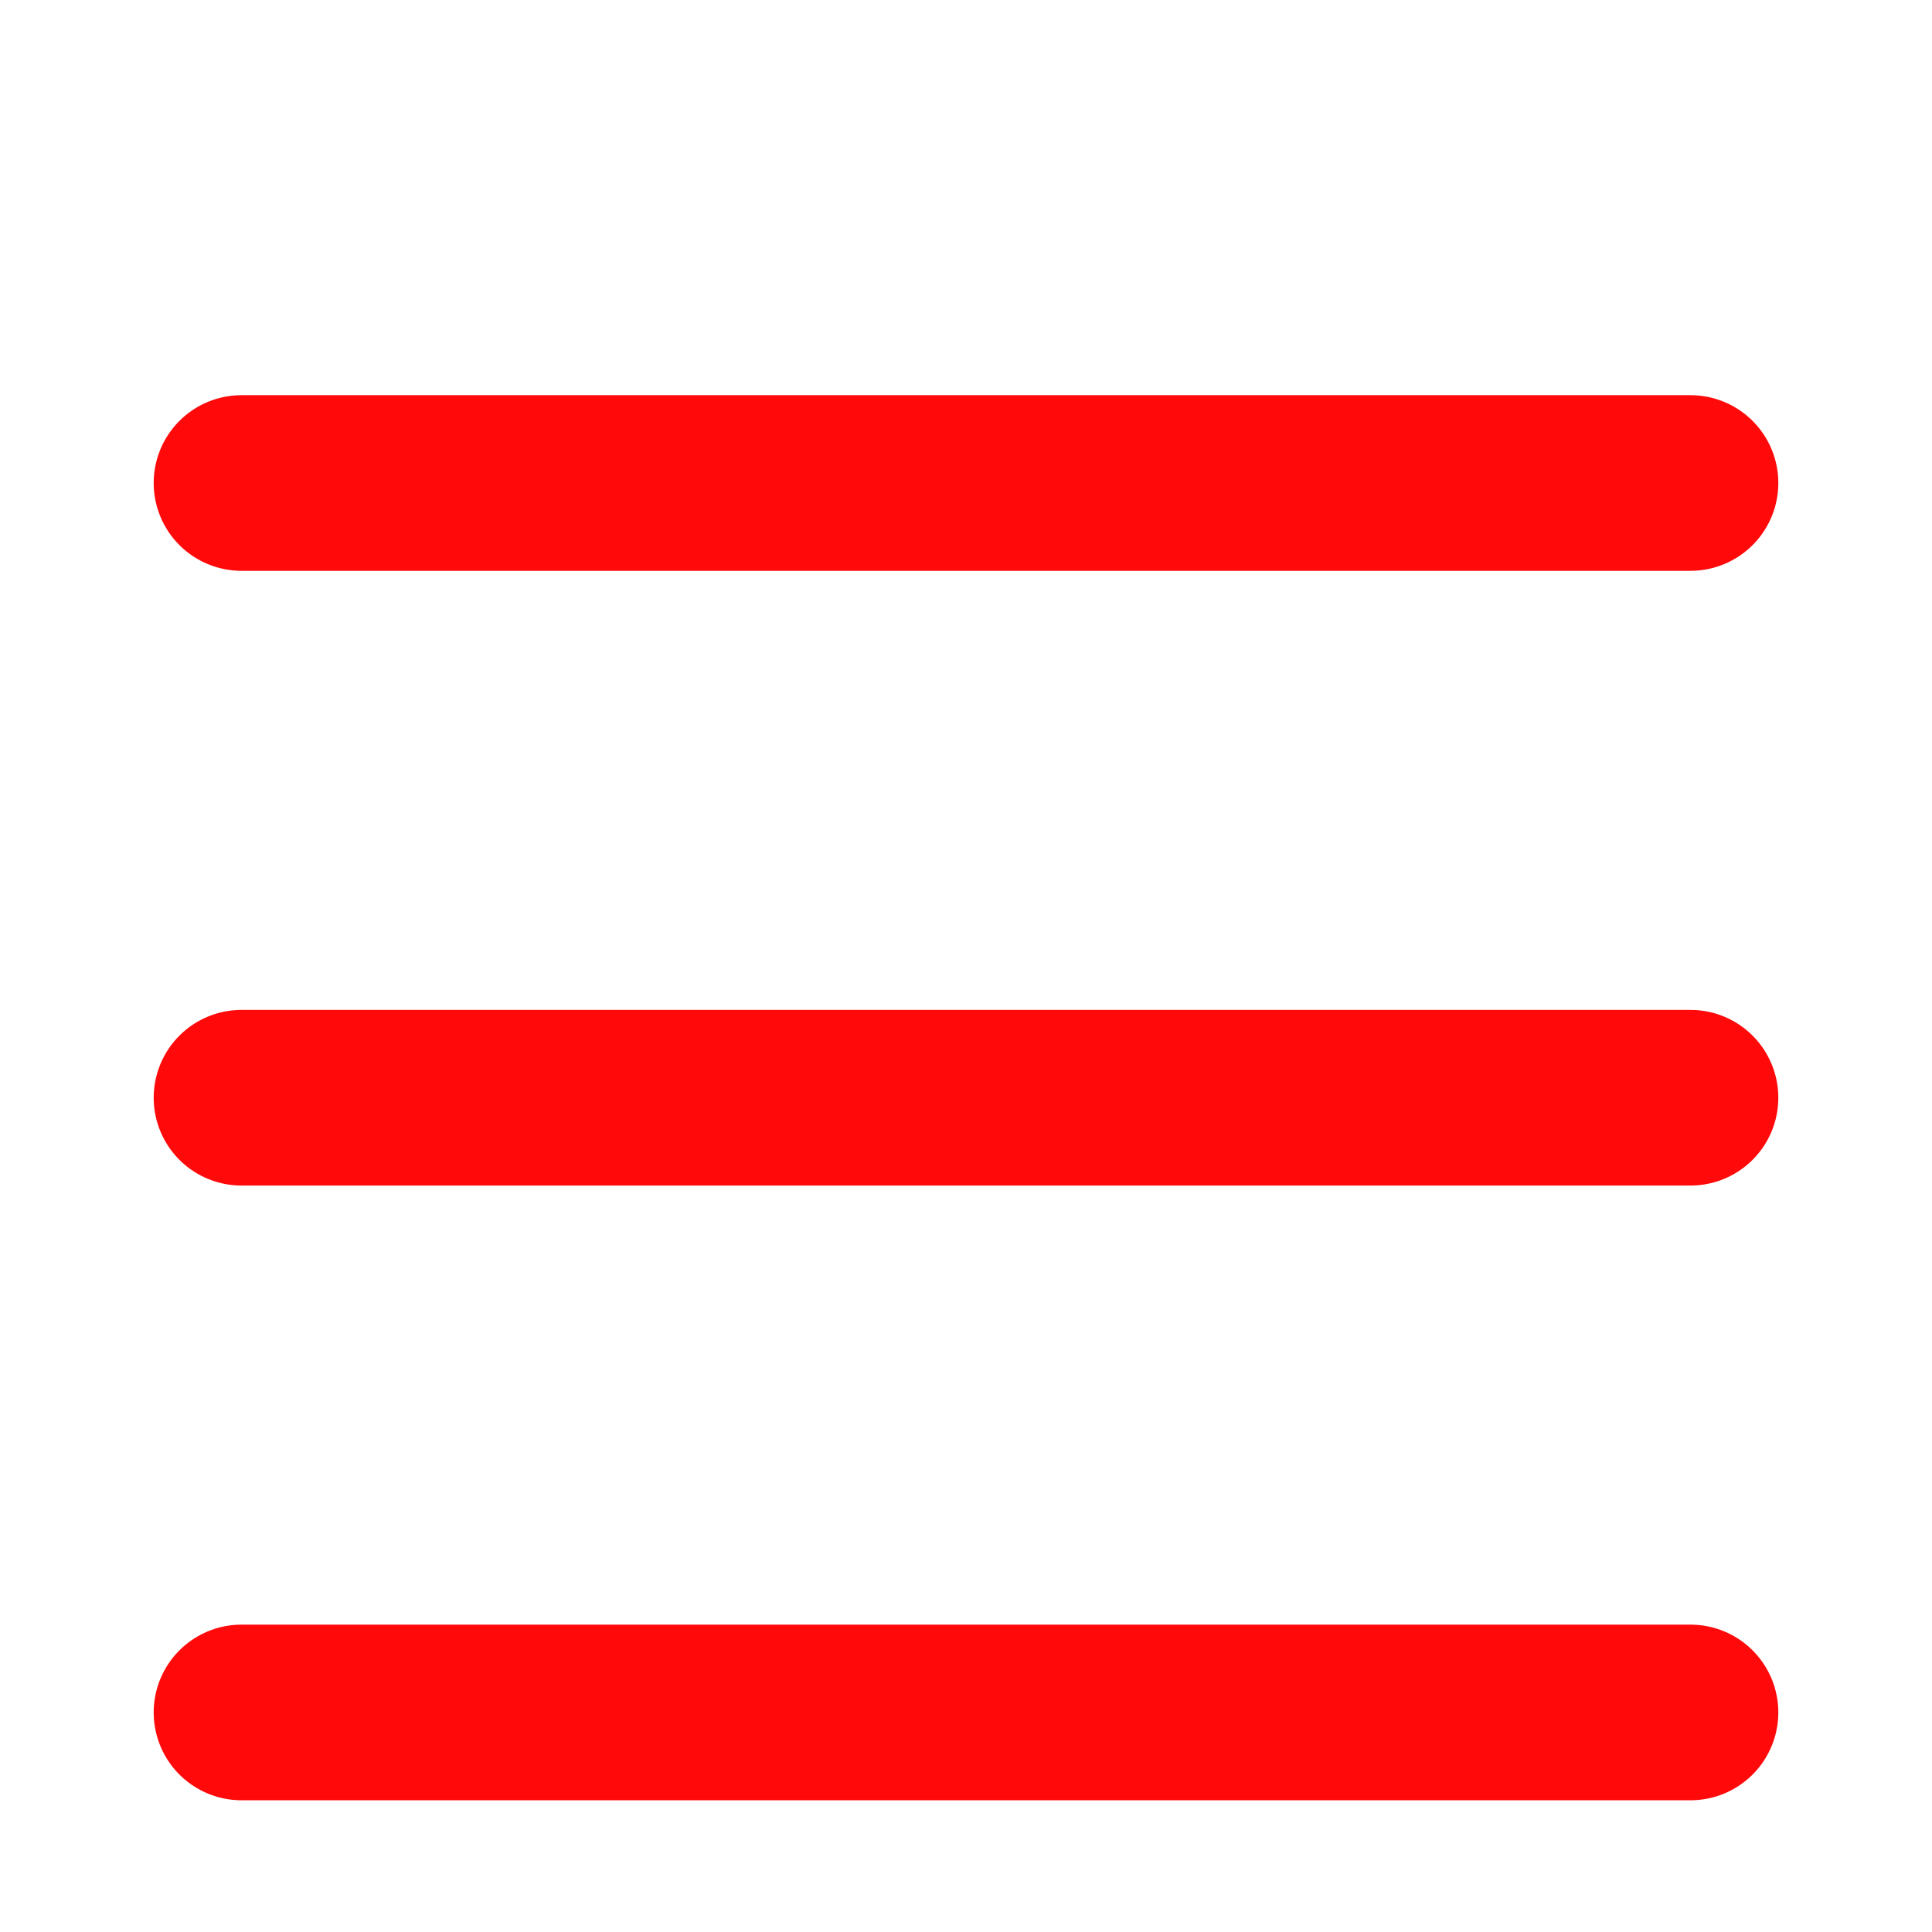
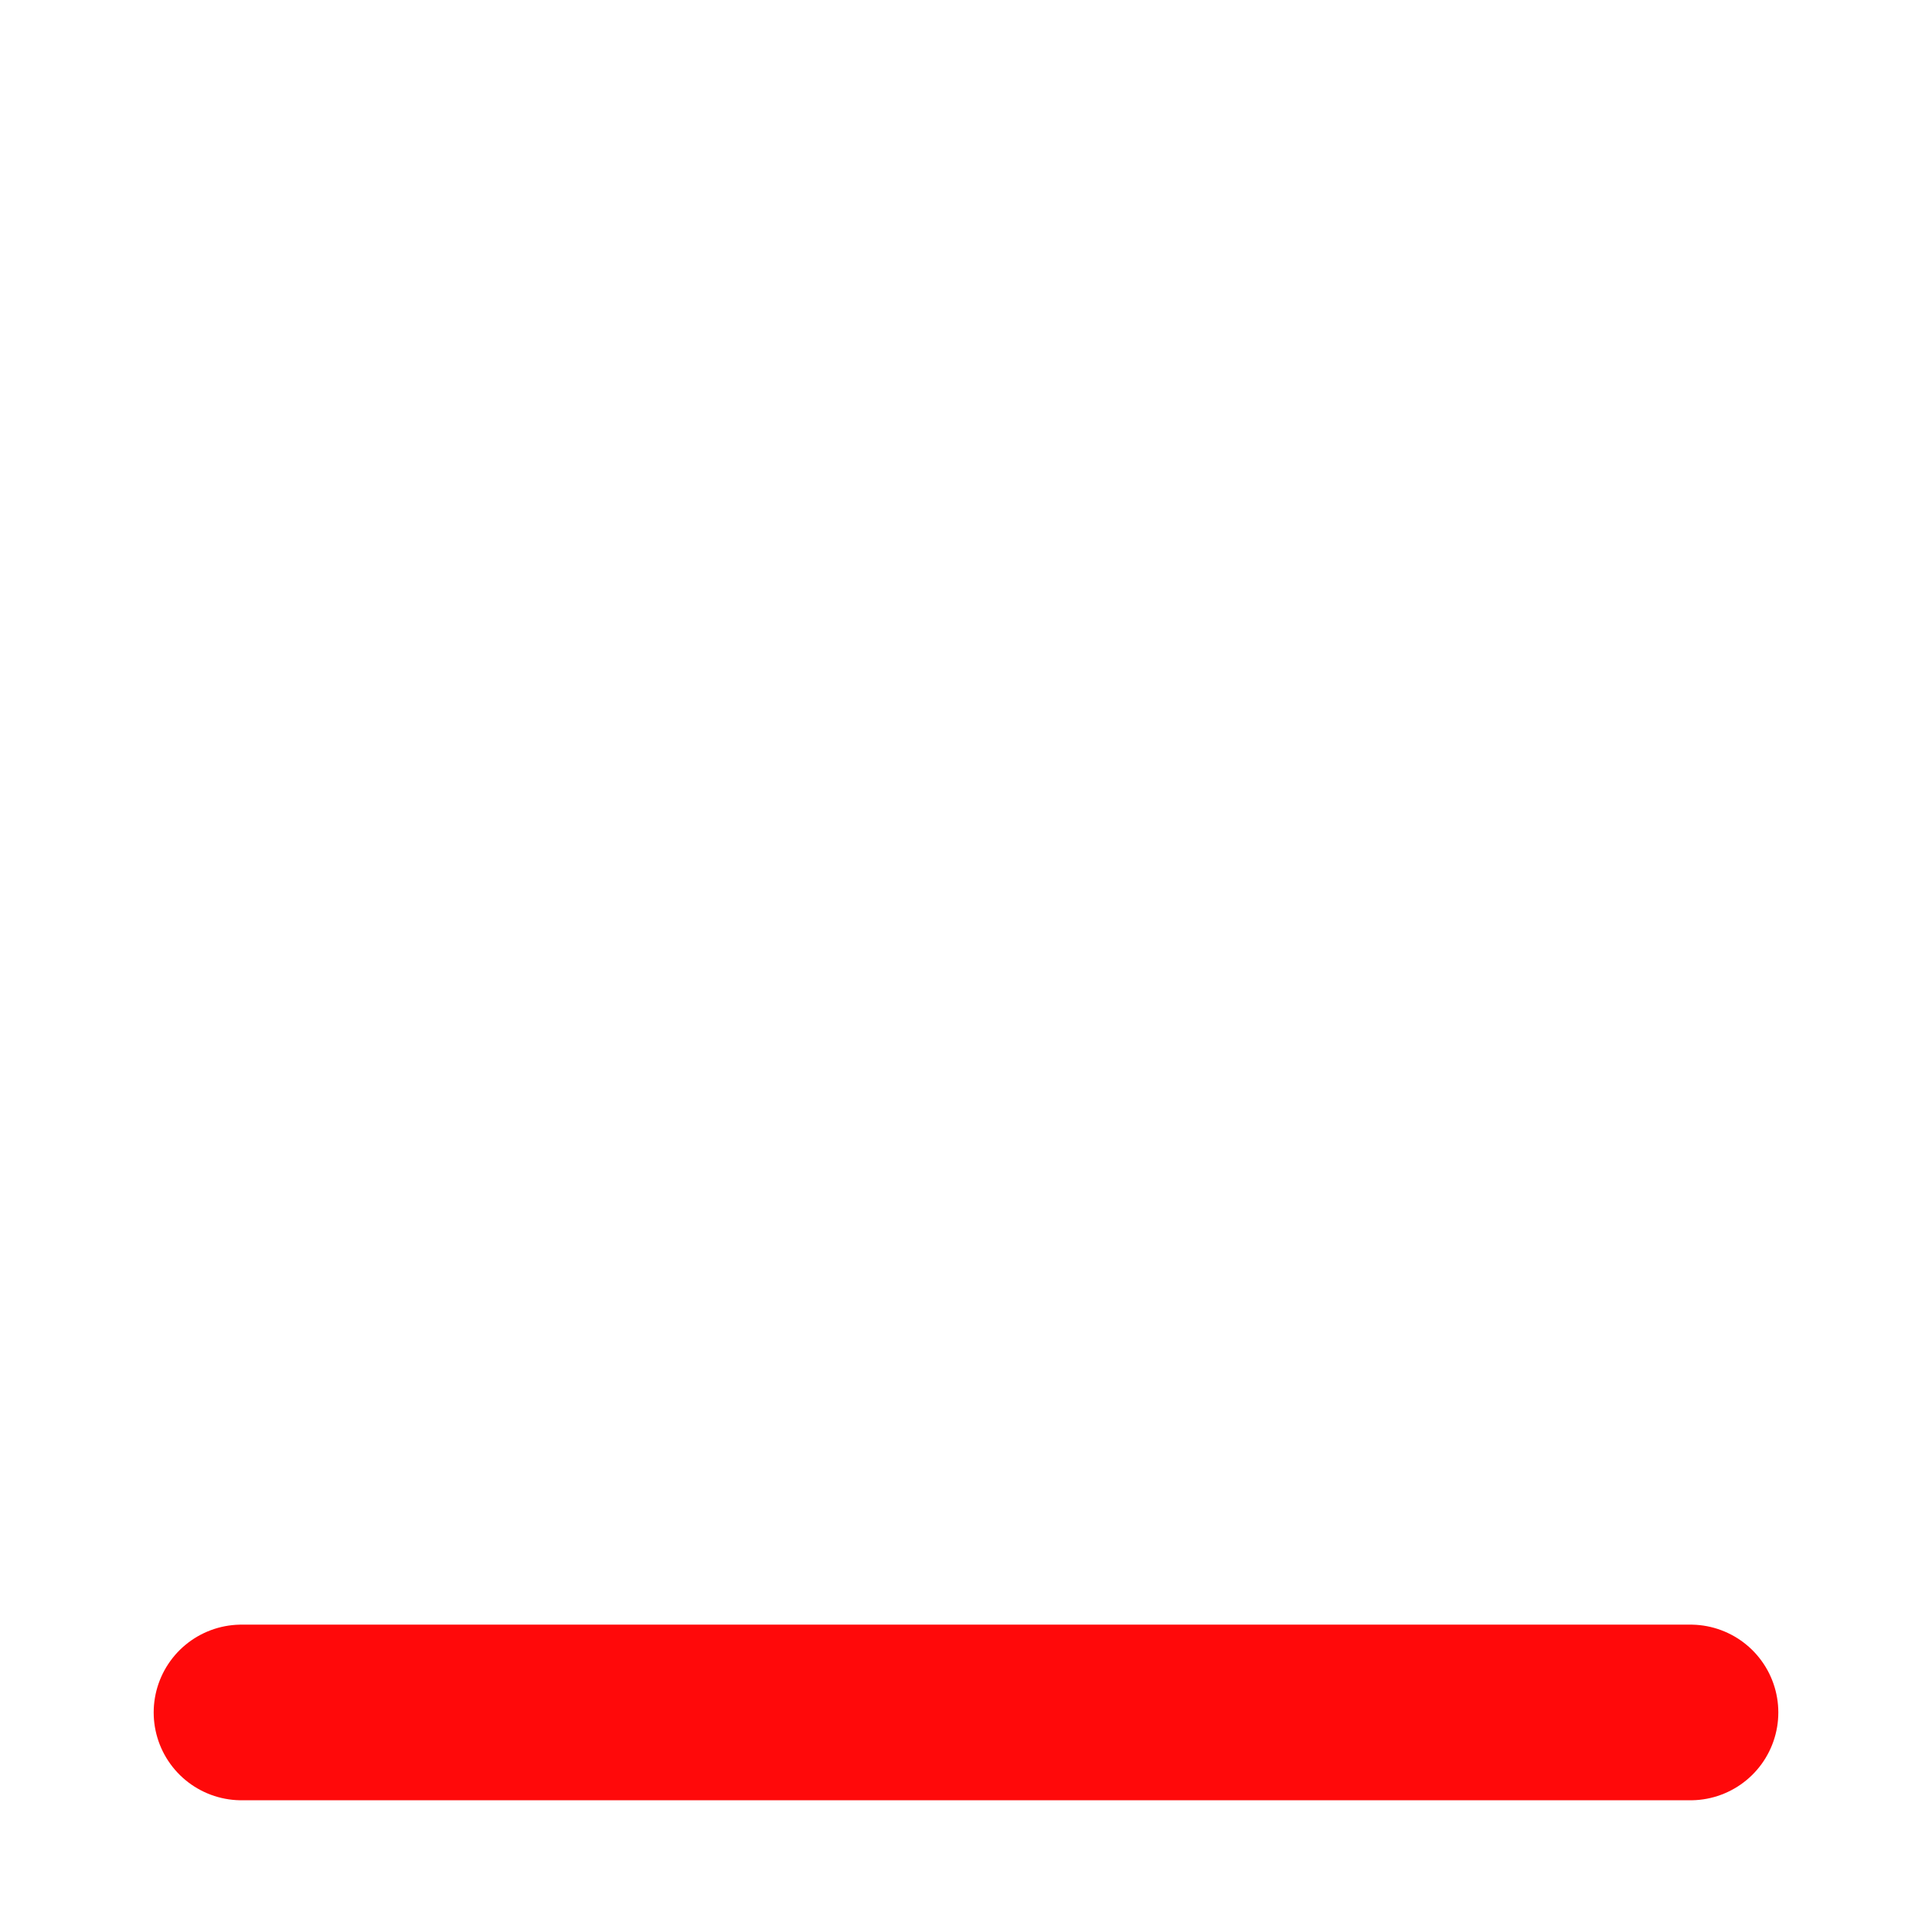
<svg xmlns="http://www.w3.org/2000/svg" width="22" height="22" viewBox="0 0 22 22" fill="none">
-   <path d="M2.75 12.5H19.25" stroke="#FF090A" stroke-width="2" stroke-linecap="round" stroke-linejoin="round" />
-   <path d="M2.75 5.5H19.25" stroke="#FF090A" stroke-width="2" stroke-linecap="round" stroke-linejoin="round" />
  <path d="M2.75 19.5H19.25" stroke="#FF090A" stroke-width="2" stroke-linecap="round" stroke-linejoin="round" />
</svg>